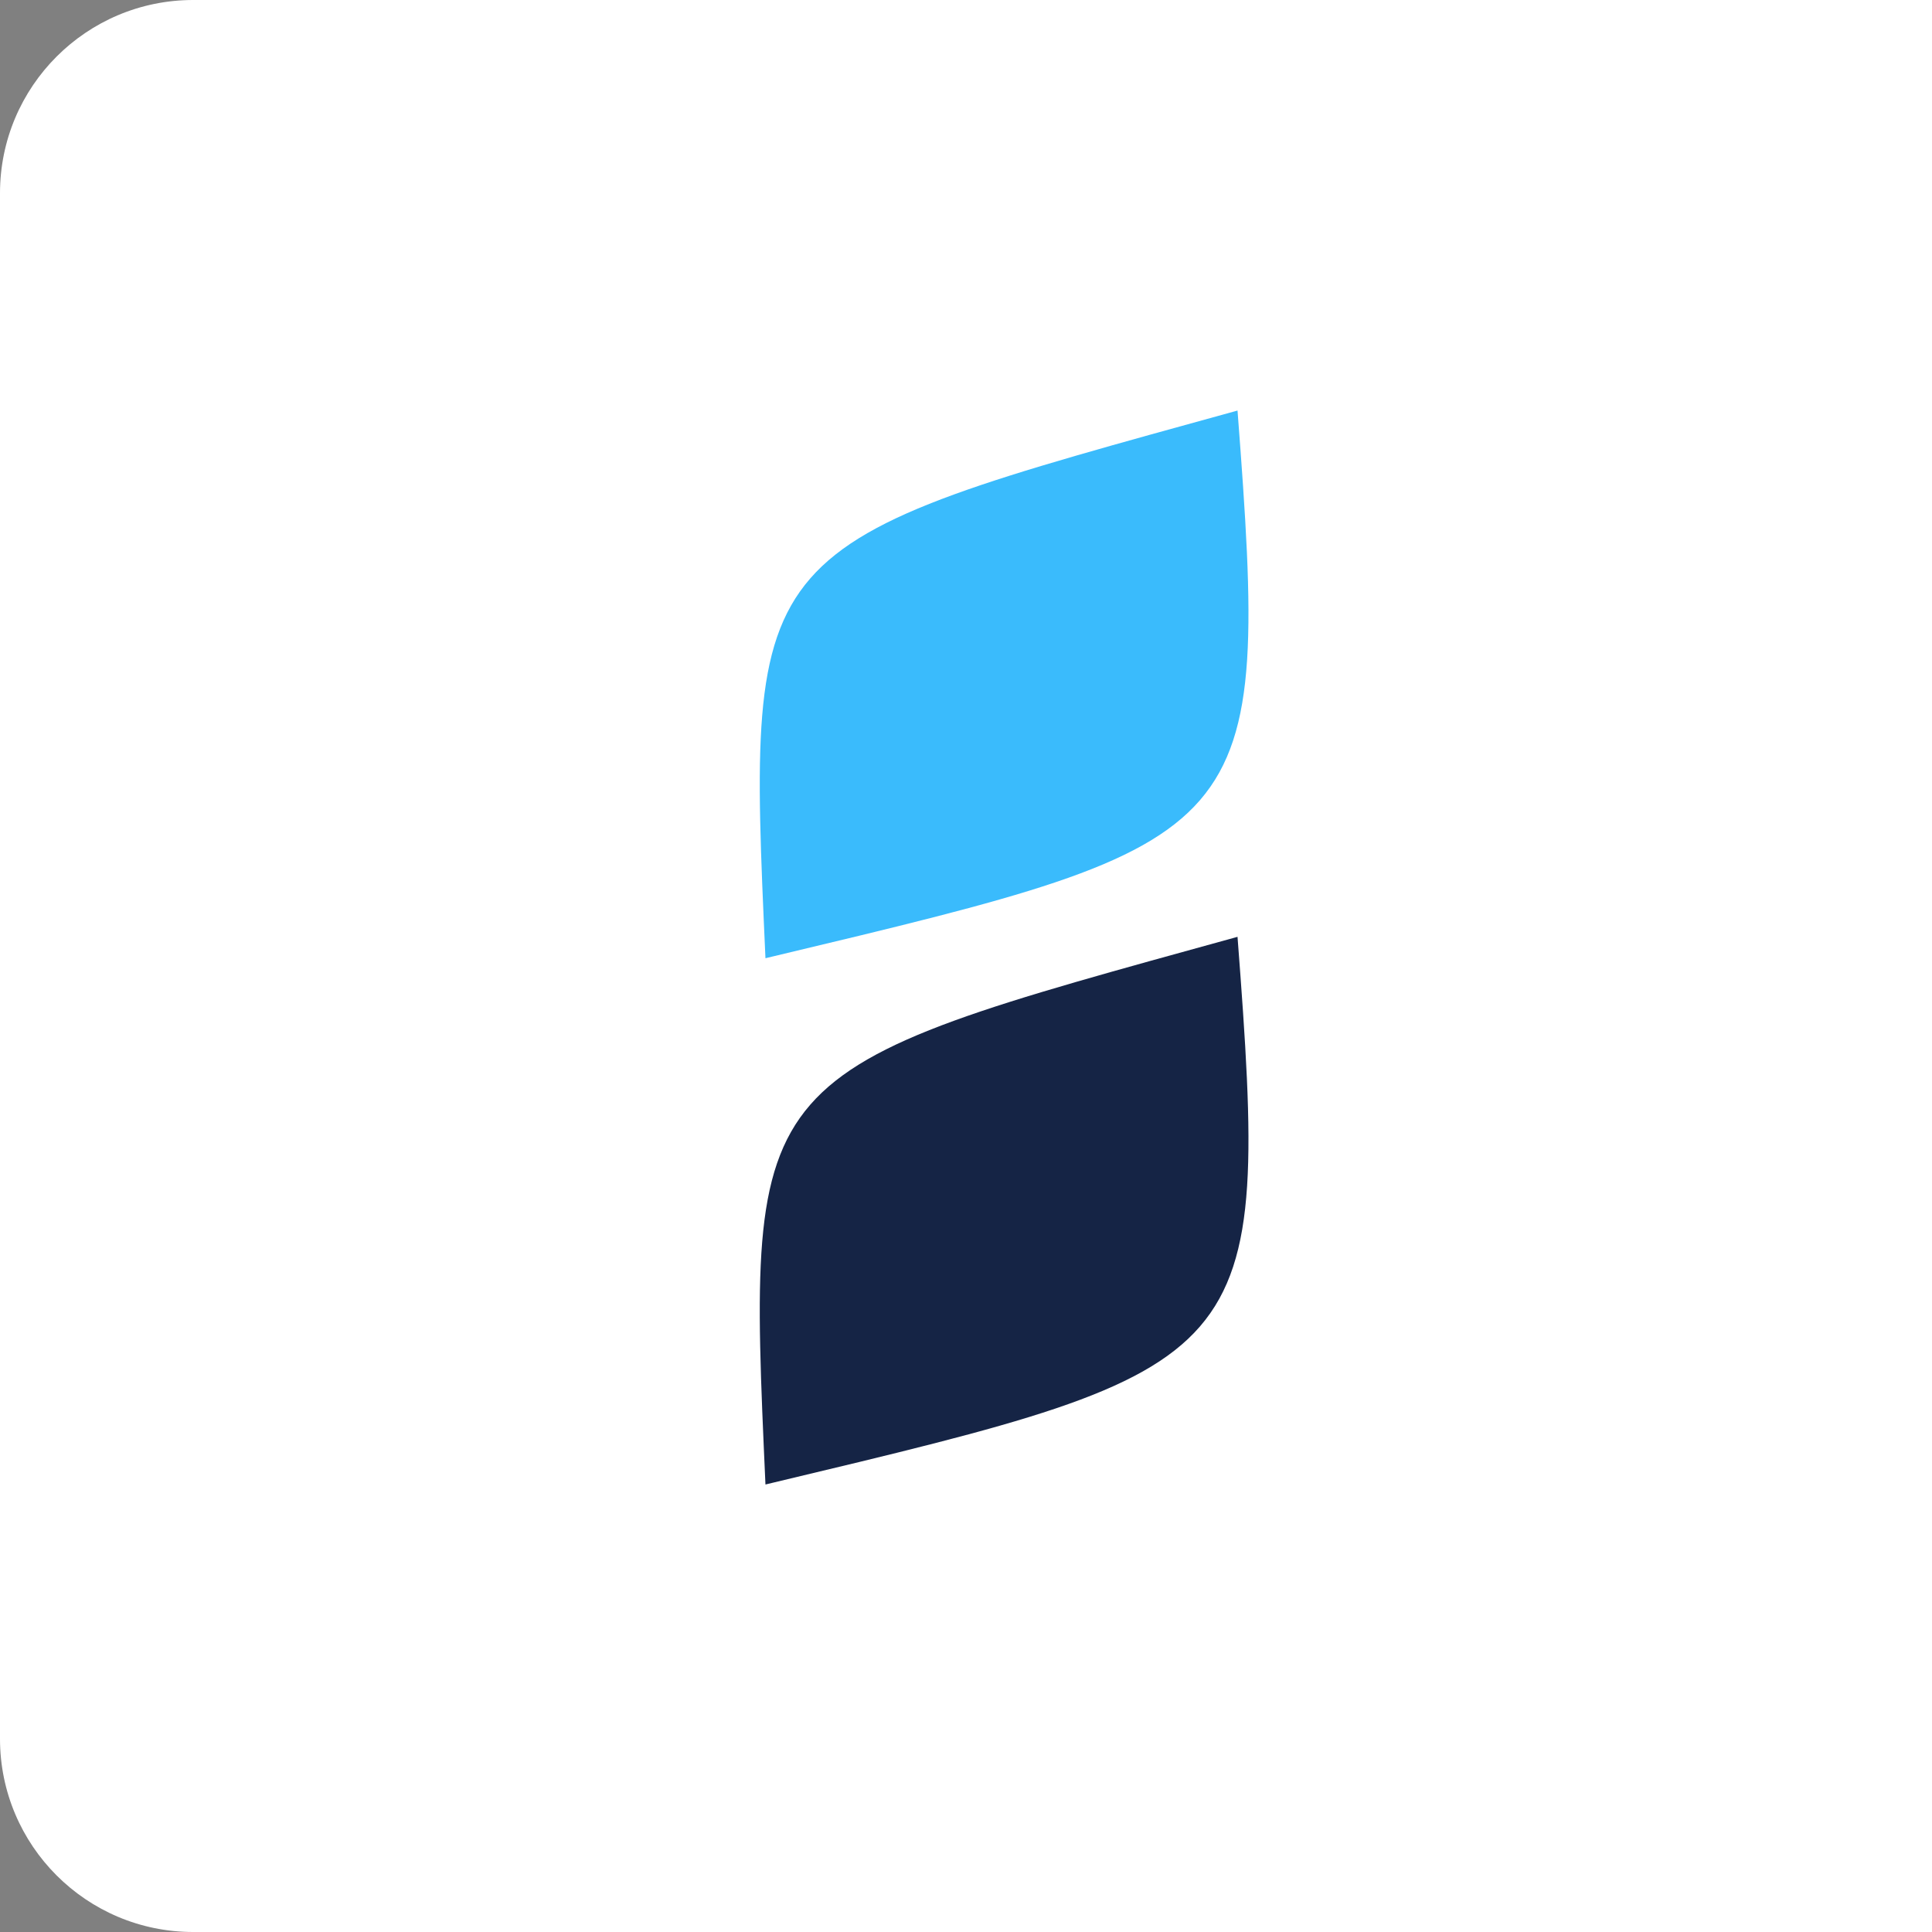
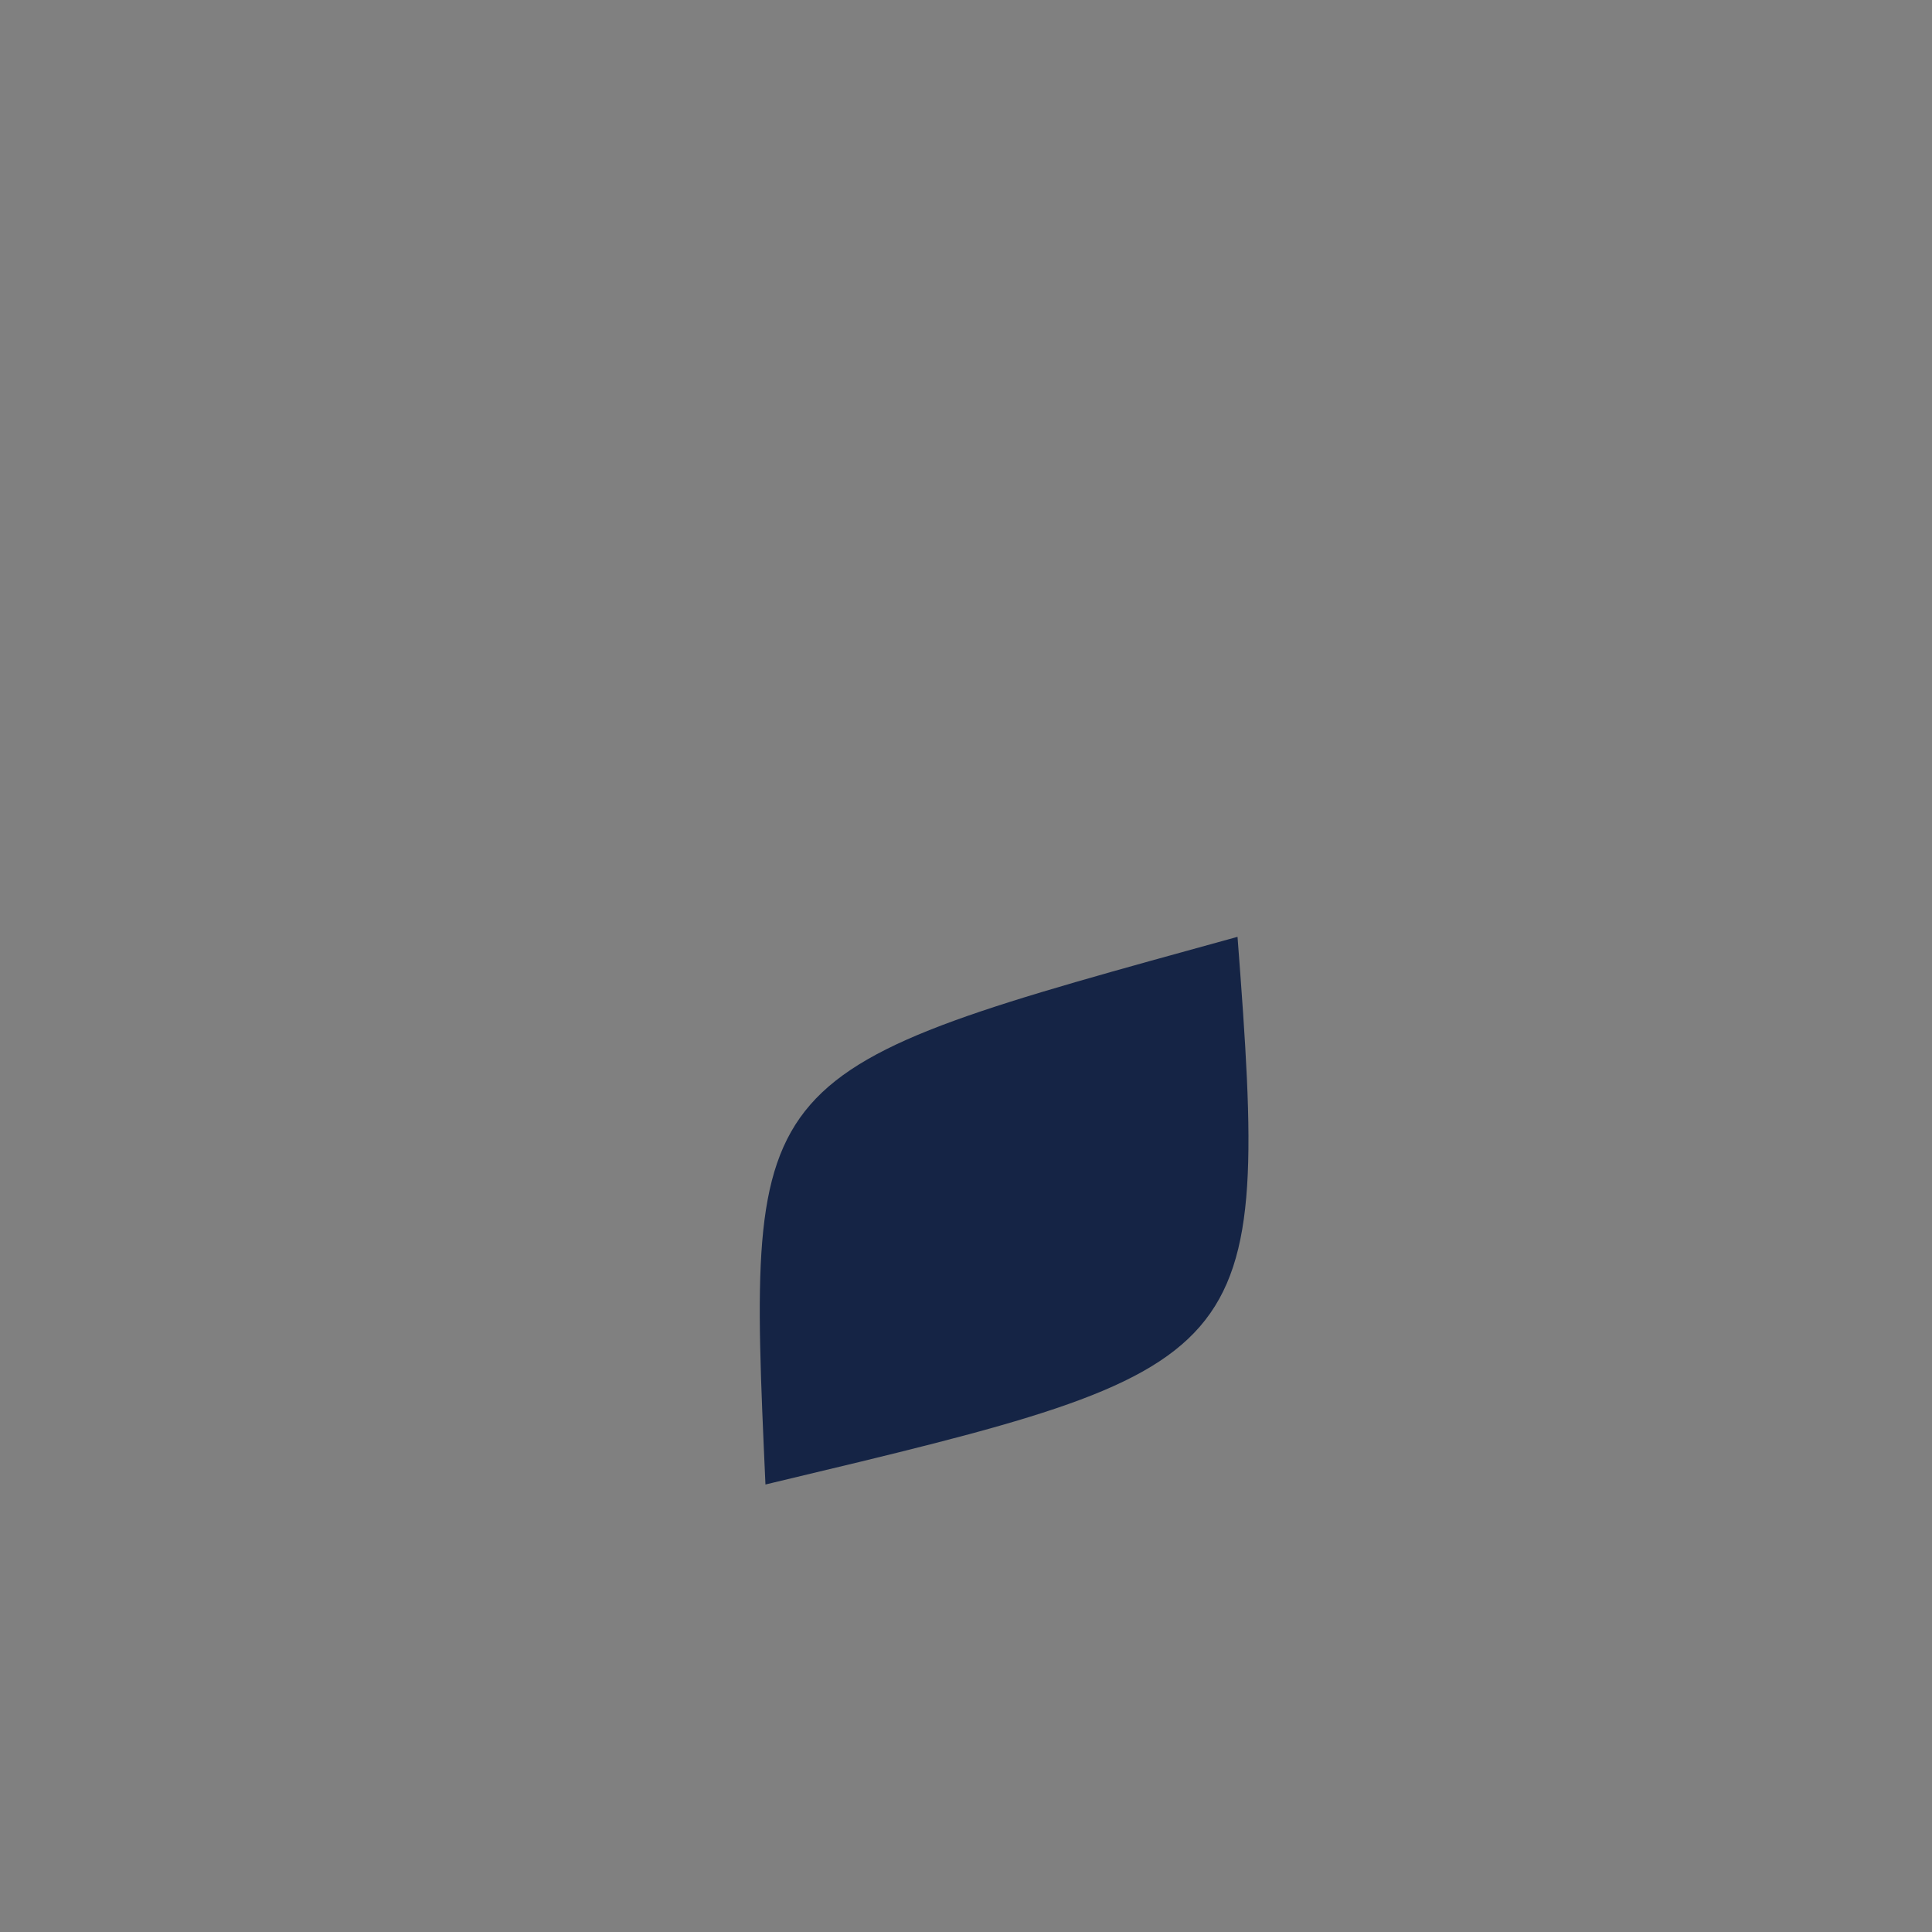
<svg xmlns="http://www.w3.org/2000/svg" width="80" height="80" viewBox="0 0 80 80" fill="none">
  <rect x="0" y="0" width="80" height="80" fill="#808080" stroke="none" />
-   <path d="M0 8C0 3.582 3.582 0 8 0H80V80H8C3.582 80 0 76.418 0 72V8Z" fill="white" />
  <path d="M51.243 38.792C30.914 44.401 30.914 44.157 31.696 61.47L32.076 61.379C52.135 56.592 52.597 56.482 51.243 38.792Z" fill="#152445" />
-   <path d="M51.243 17C30.914 22.609 30.914 22.365 31.696 39.678L32.076 39.587C52.135 34.8 52.597 34.69 51.243 17Z" fill="#3ABBFC" />
</svg>